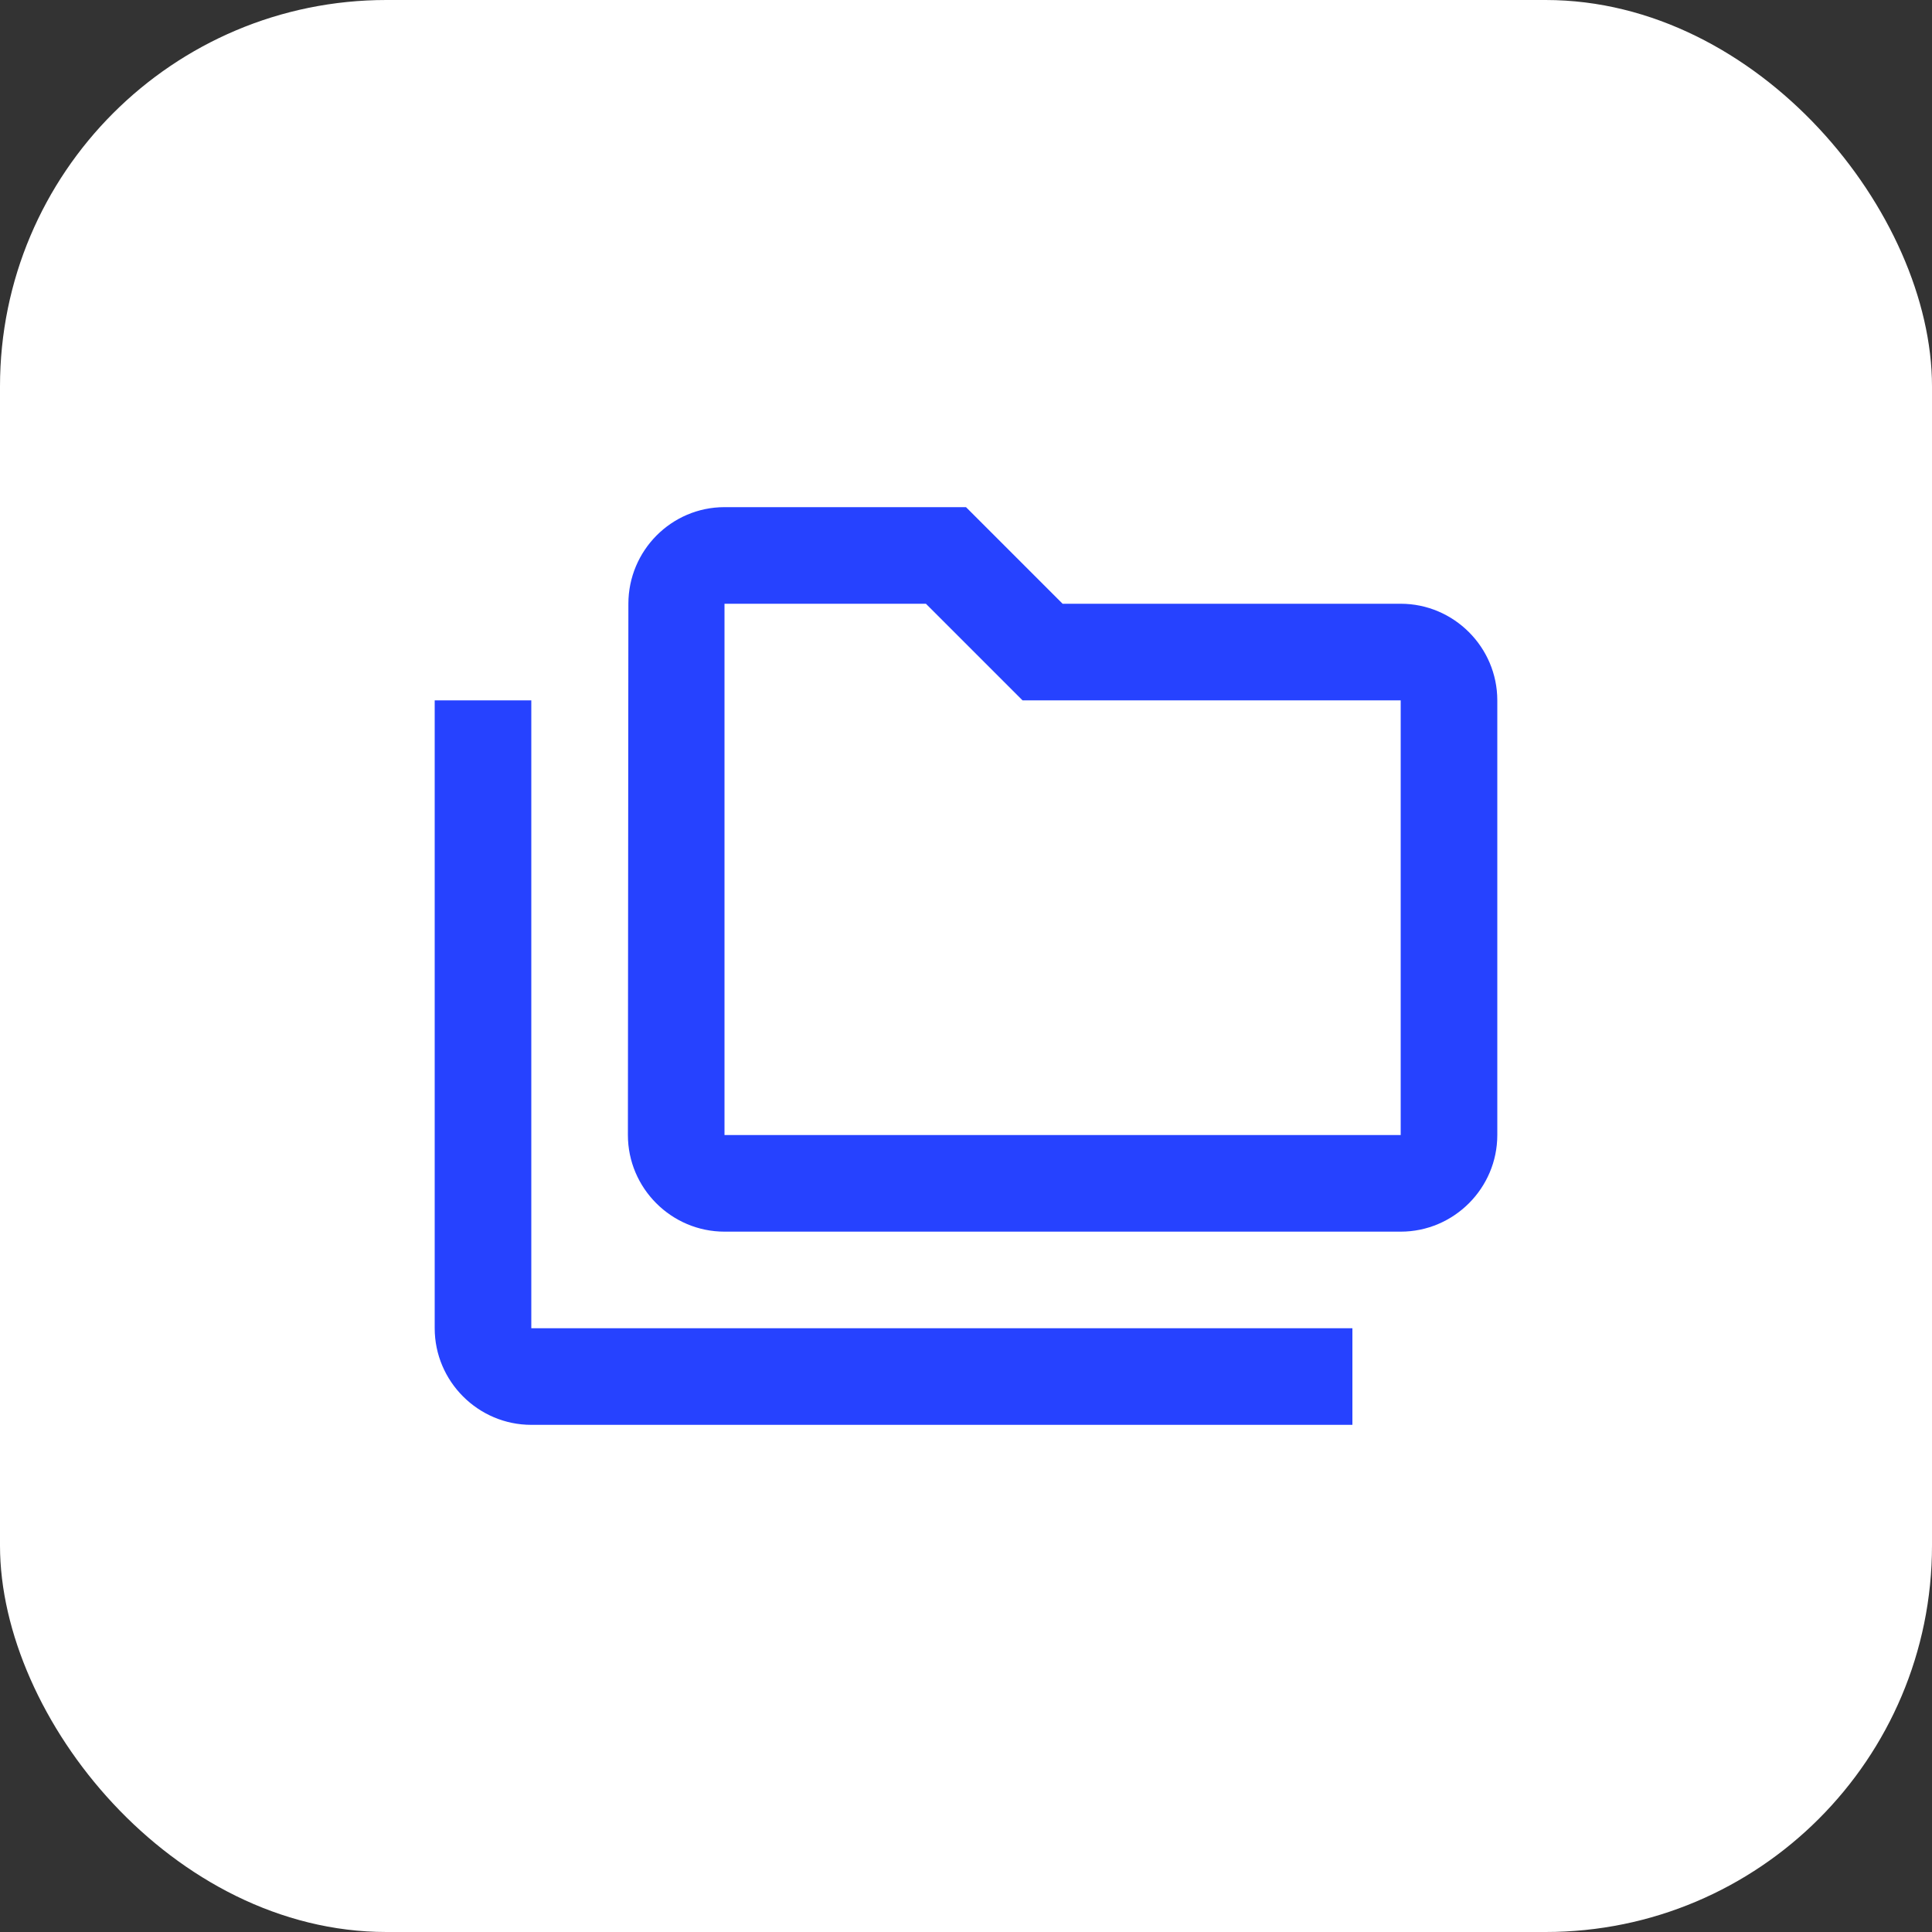
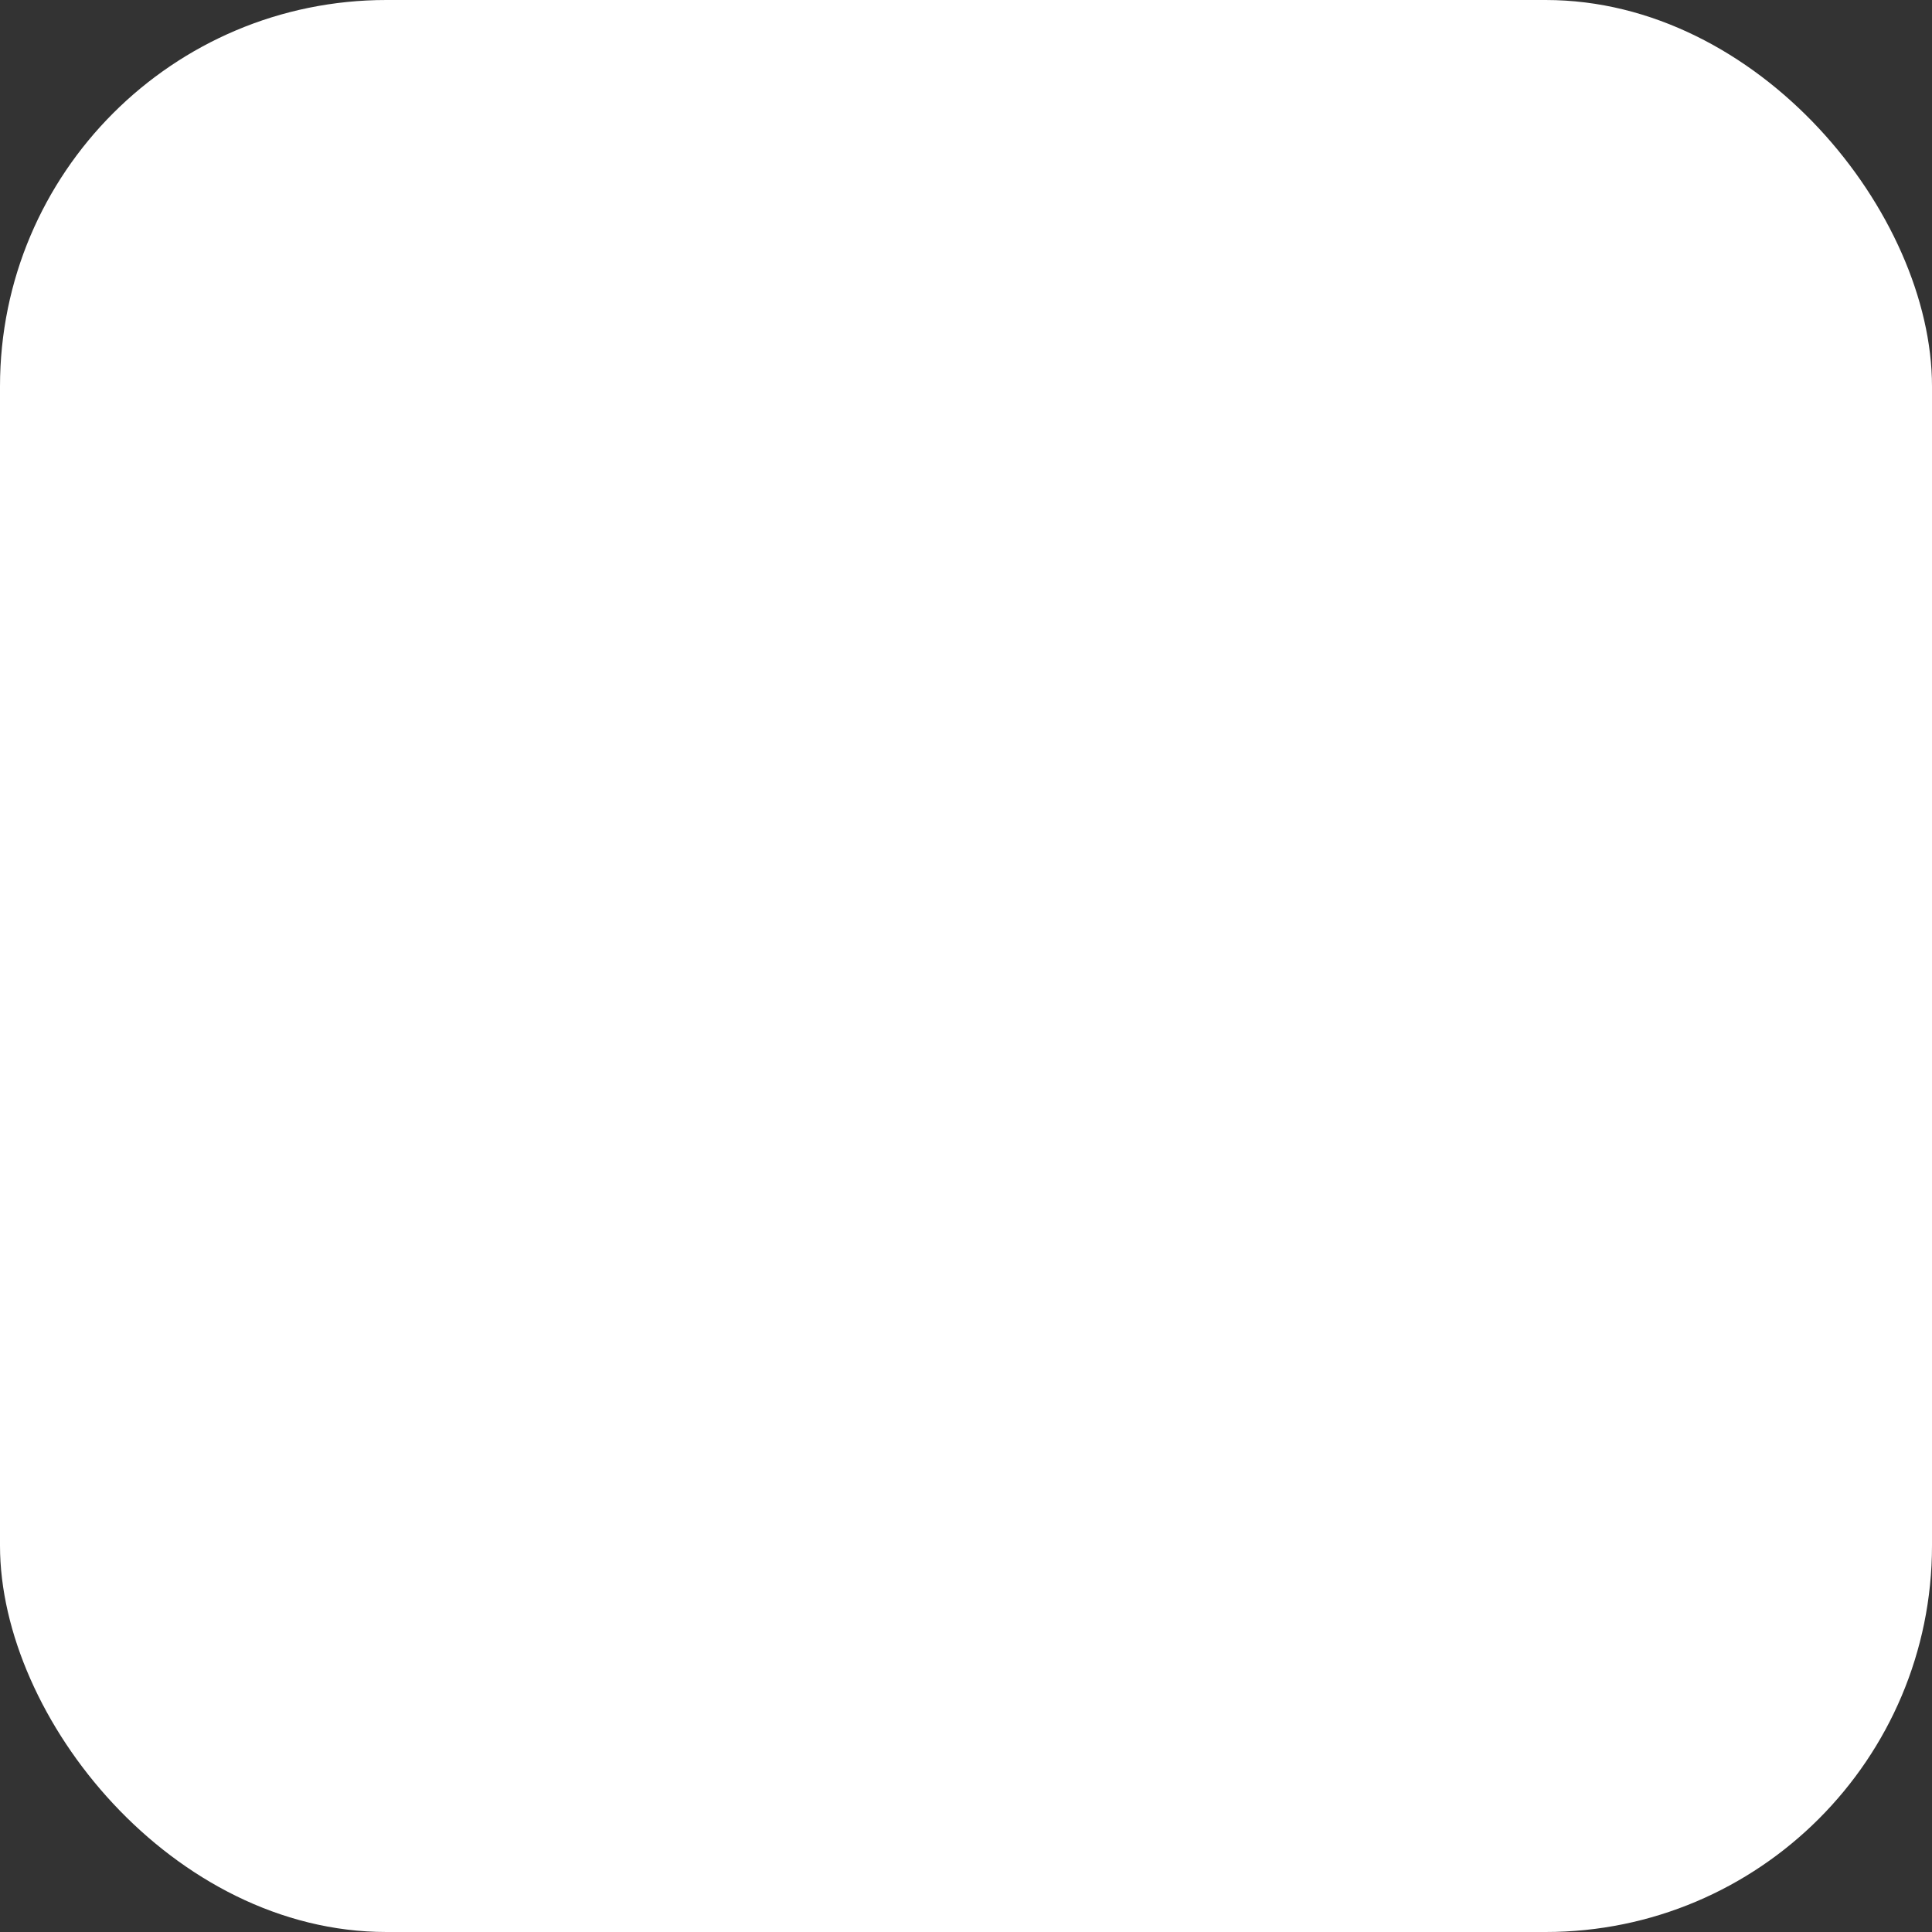
<svg xmlns="http://www.w3.org/2000/svg" width="80" height="80" viewBox="0 0 80 80" fill="none">
  <rect x="0" y="0" width="80" height="80" fill="#333333" stroke="none" />
  <rect width="80" height="80" rx="16" fill="white" />
-   <path d="M22 55H56V59H22C19.8 59 18 57.2 18 55V29H22V55ZM62 29V47C62 49.2 60.2 51 58 51H30C27.8 51 26 49.2 26 47L26.02 25C26.02 22.8 27.8 21 30 21H40L44 25H58C60.2 25 62 26.8 62 29ZM30 47H58V29H42.34L38.34 25H30V47Z" fill="#2642FF" />
</svg>